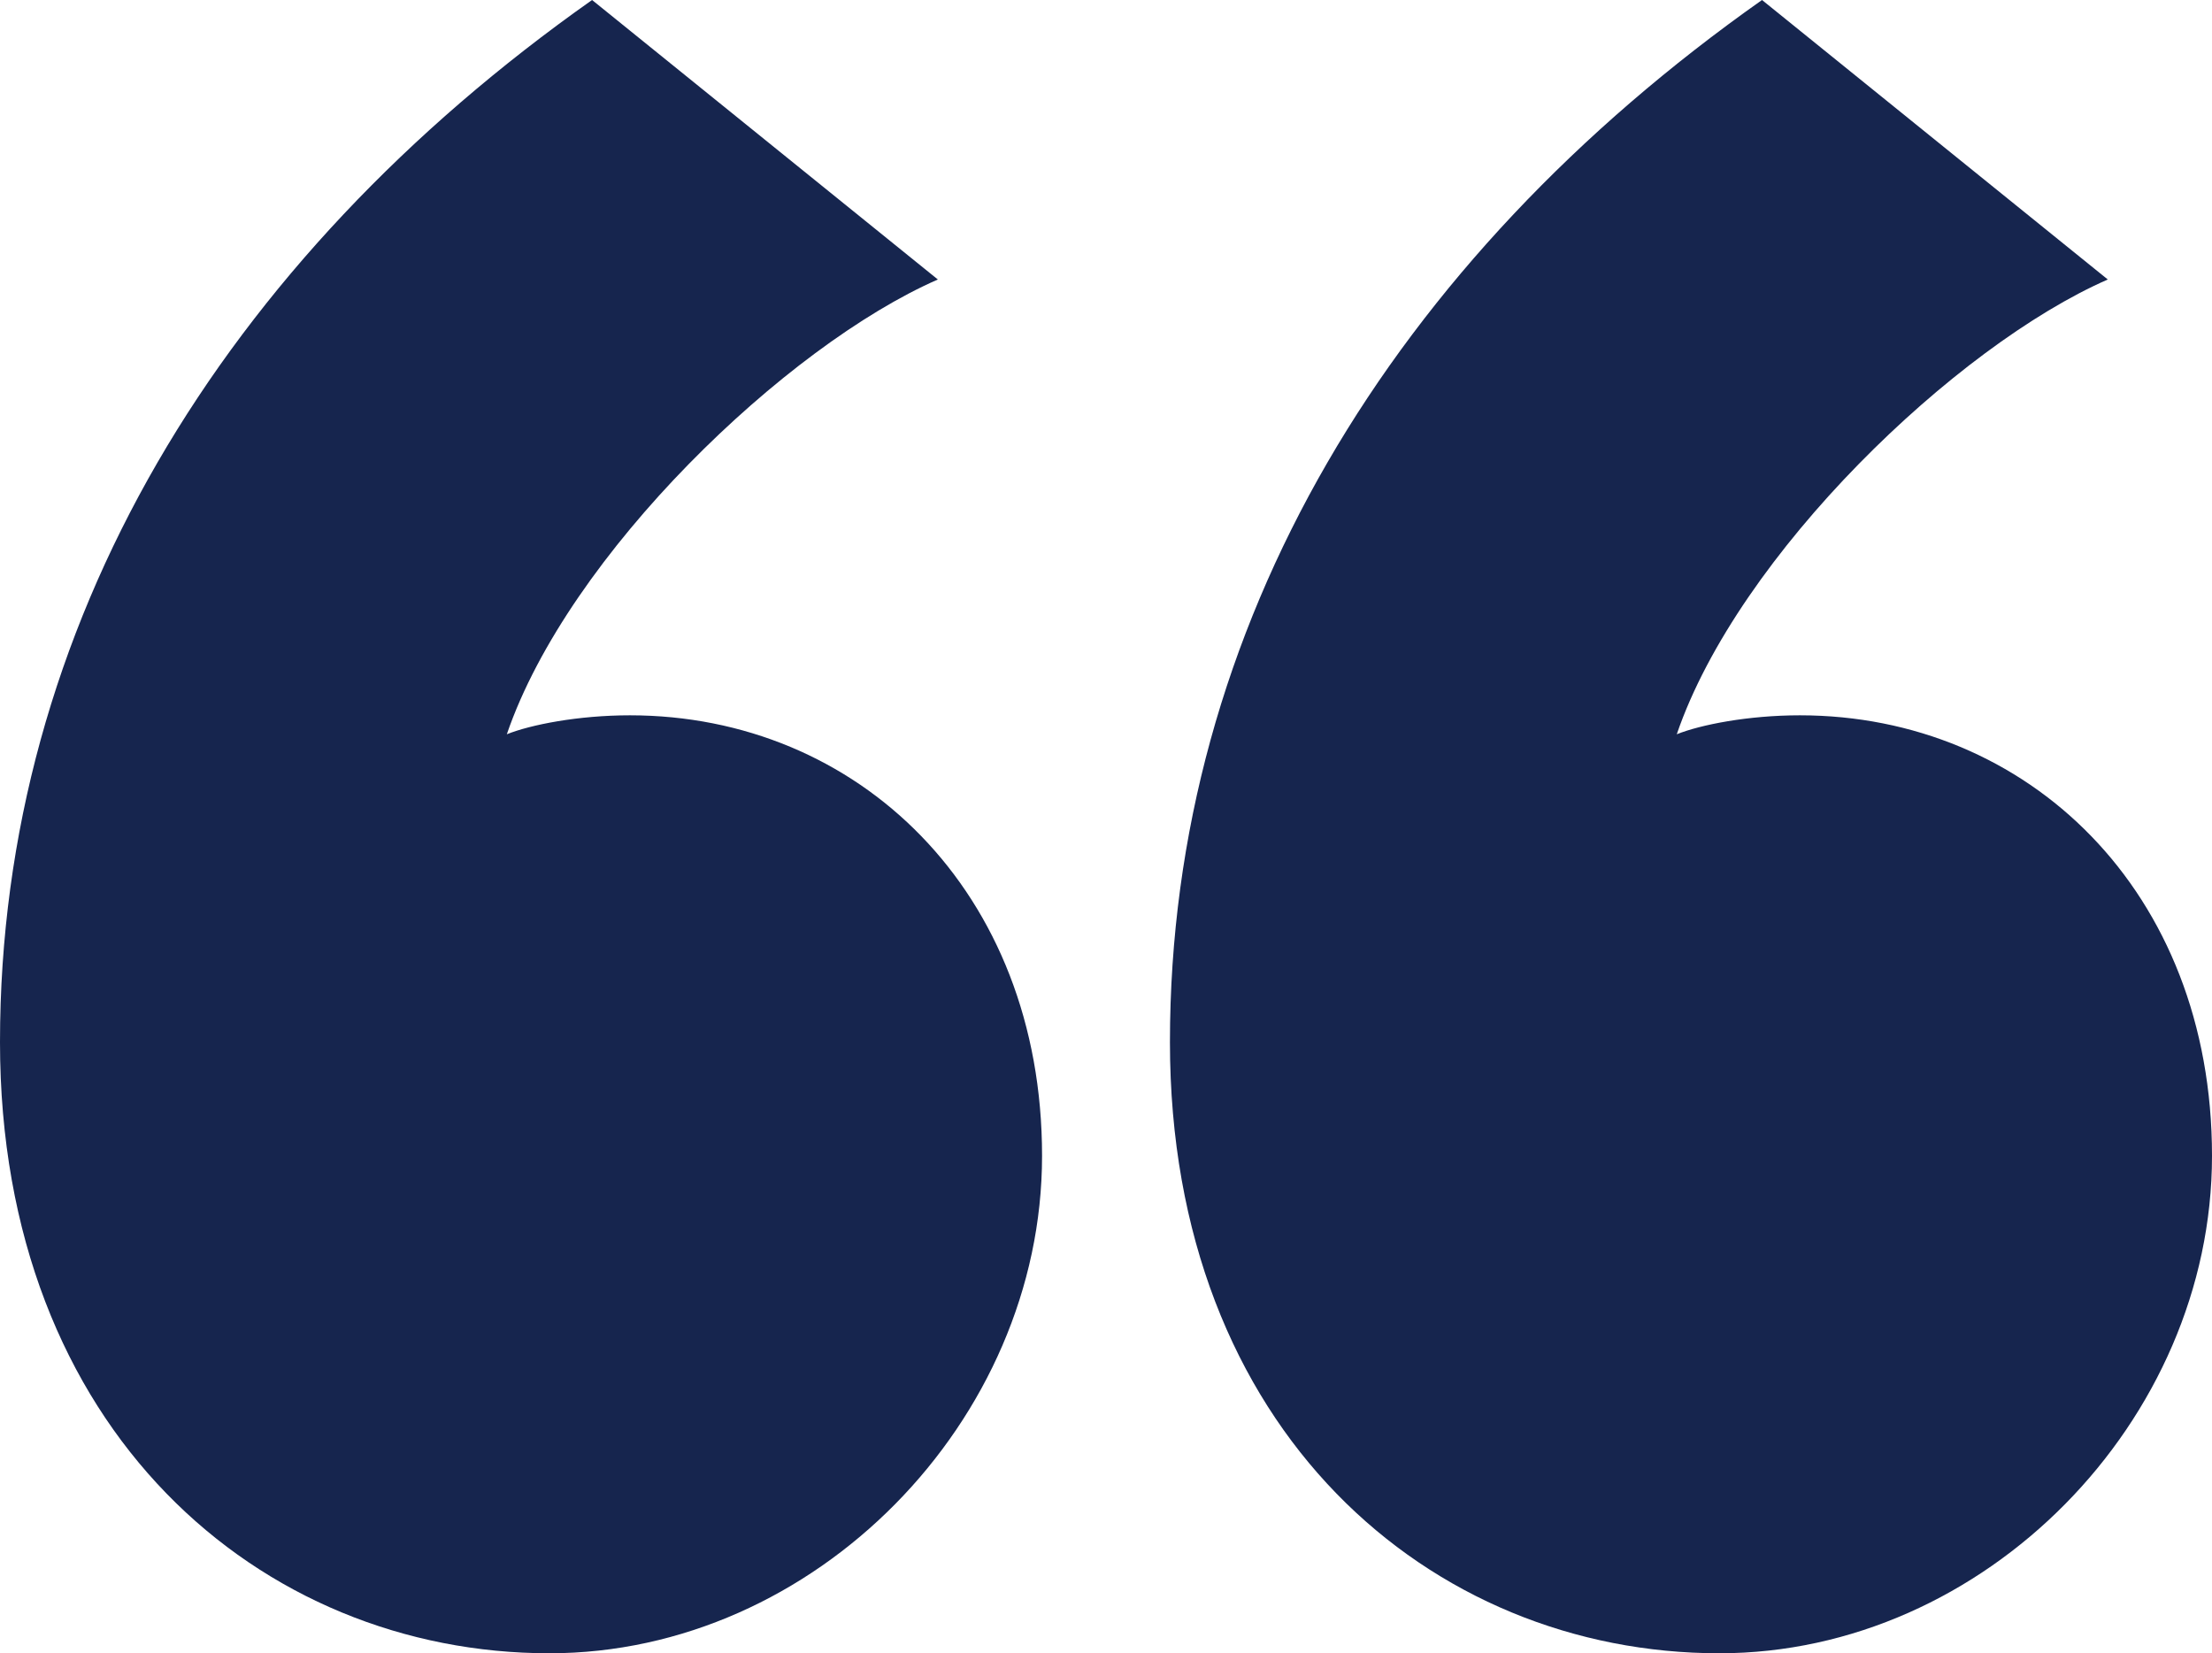
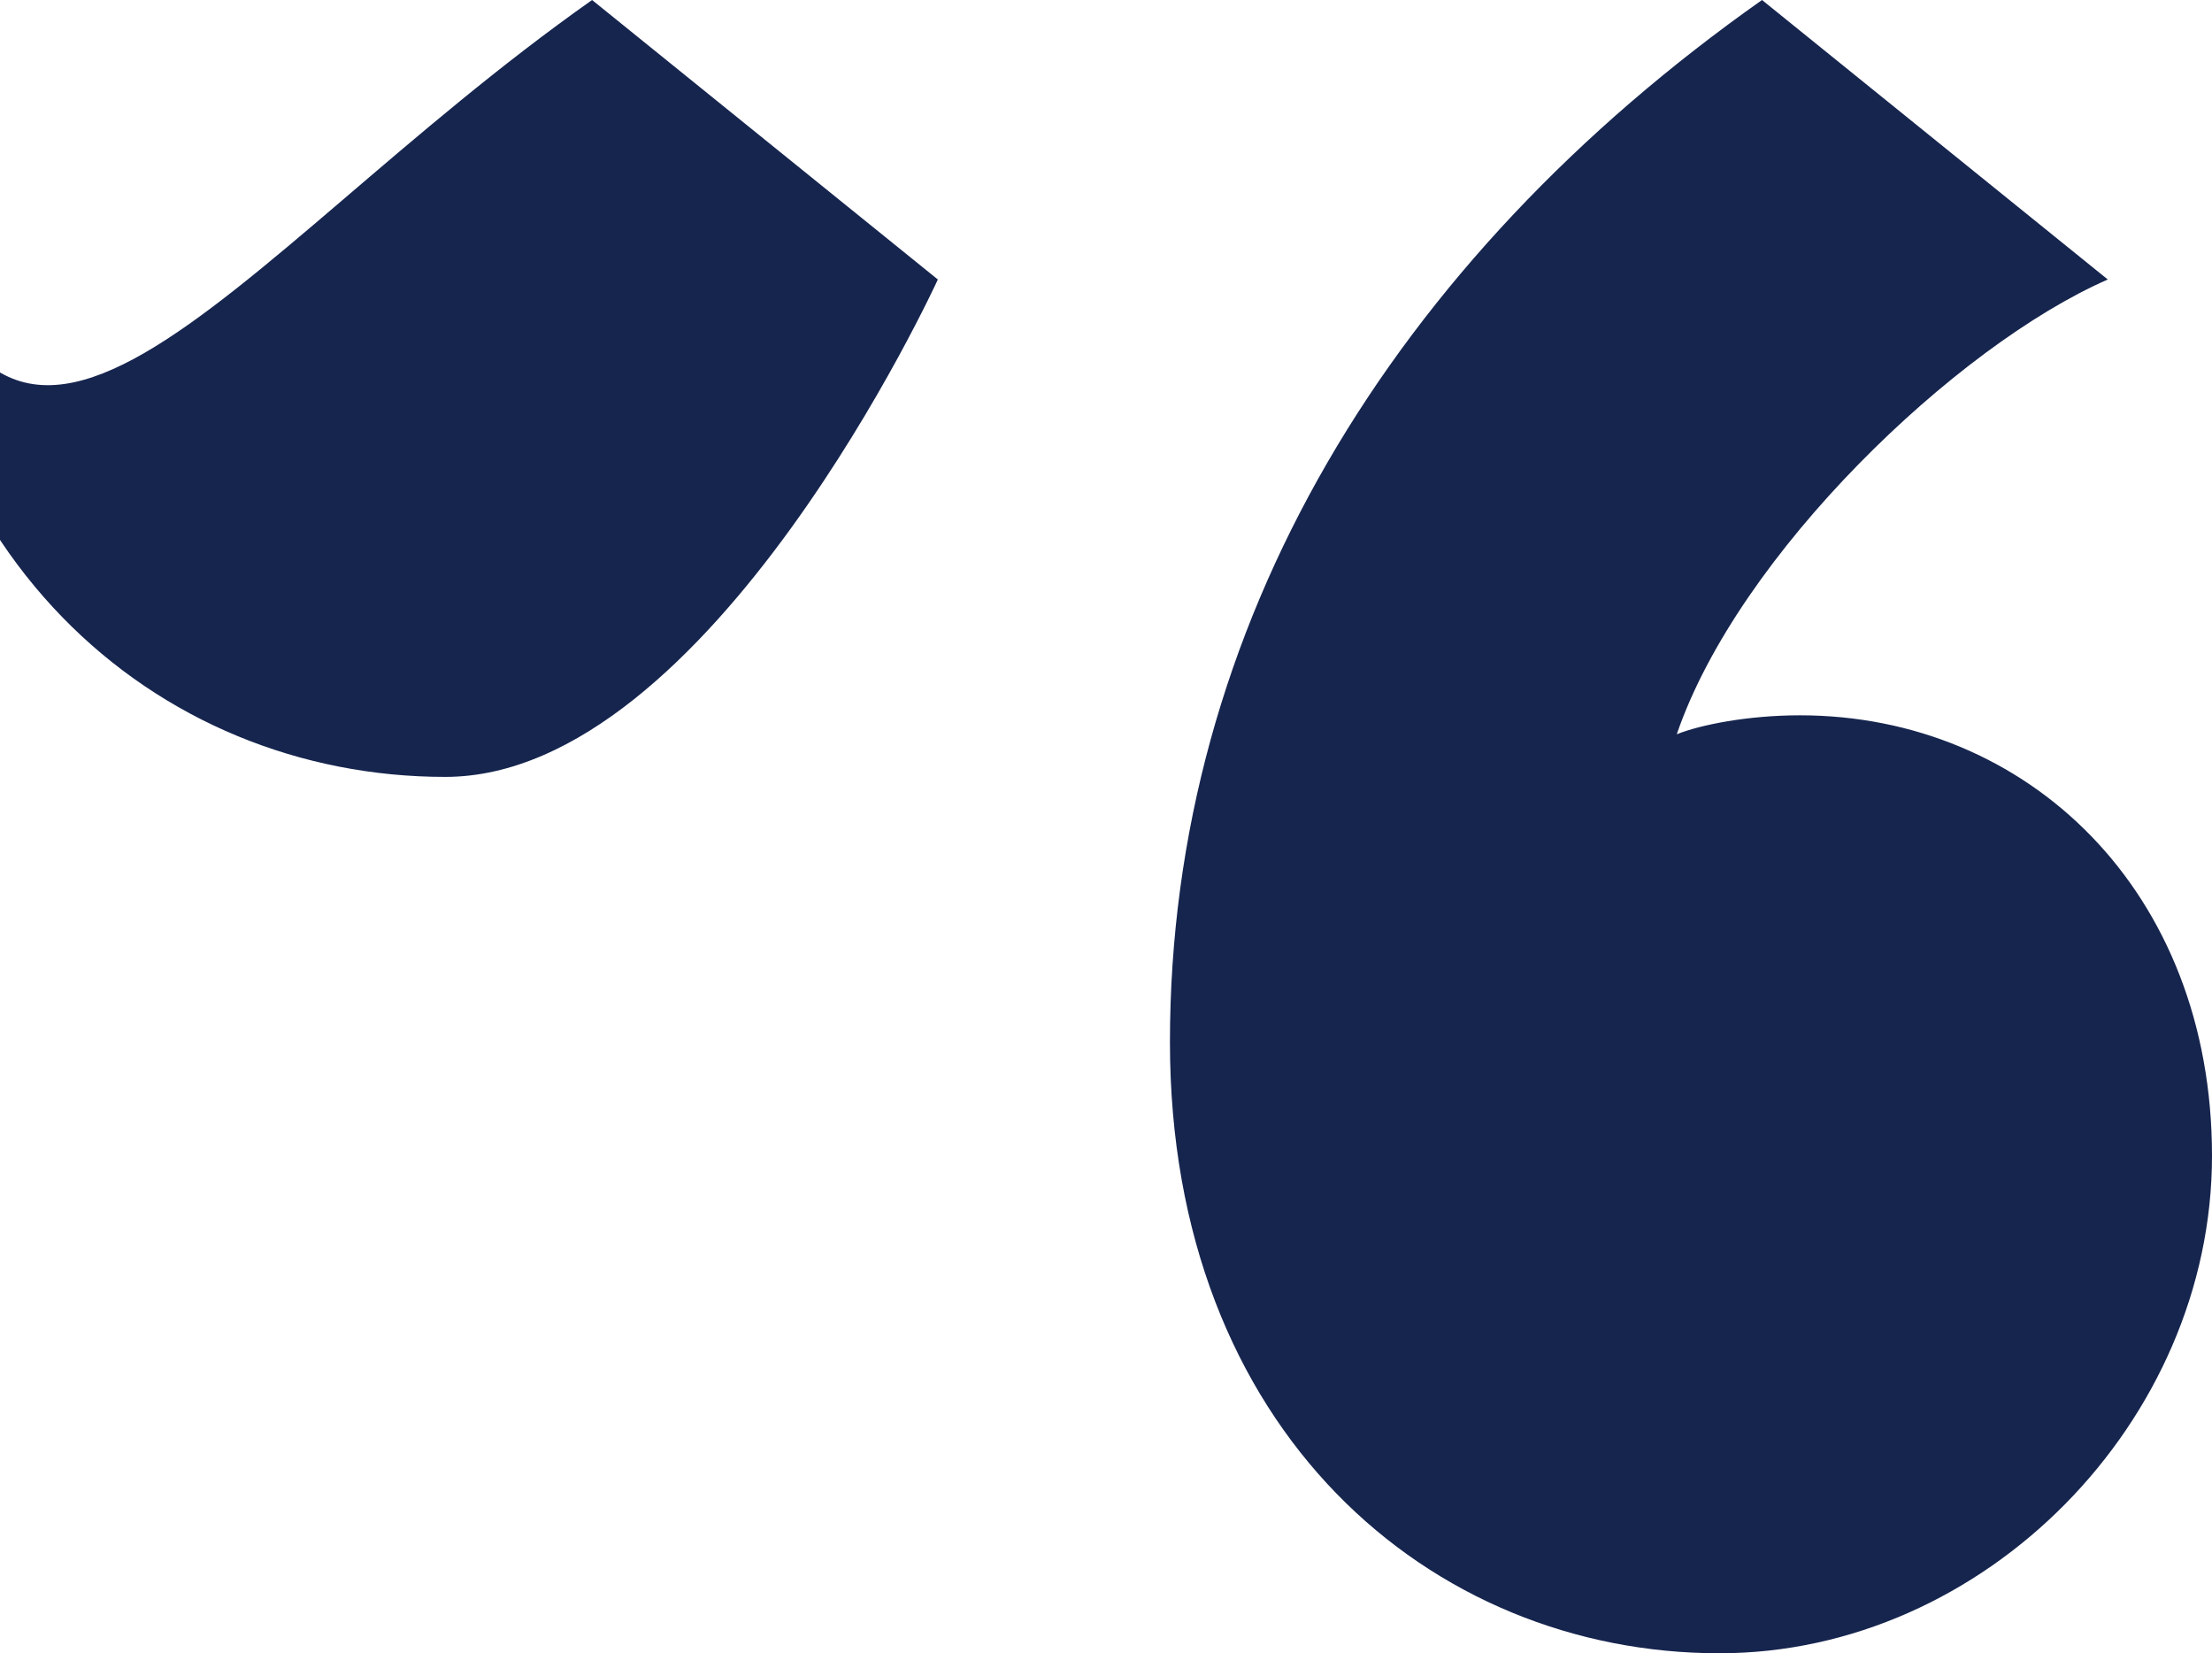
<svg xmlns="http://www.w3.org/2000/svg" id="Layer_2" data-name="Layer 2" viewBox="0 0 93.4 69.8">
  <g id="Layer_1-2" data-name="Layer 1">
-     <path d="M39.6,11.8c-6.4,2.8-15.6,11.6-18.2,19.2,1-.4,3-.8,5.2-.8,9.6,0,17.4,7.4,17.4,18.6s-9.6,21-20.8,21c-12.2,0-23.2-9.4-23.2-25.8C0,26.4,9.4,11,25,0l14.6,11.8ZM89,11.8c-6.4,2.8-15.6,11.6-18.2,19.2,1-.4,3-.8,5.2-.8,9.6,0,17.4,7.4,17.4,18.6s-9.6,21-20.8,21c-12.2,0-23.2-9.4-23.2-25.8,0-17.6,9.4-33,25-44l14.6,11.8Z" fill="#16254e" stroke-width="0" />
+     <path d="M39.6,11.8s-9.6,21-20.8,21c-12.2,0-23.2-9.4-23.2-25.8C0,26.4,9.4,11,25,0l14.6,11.8ZM89,11.8c-6.4,2.8-15.6,11.6-18.2,19.2,1-.4,3-.8,5.2-.8,9.6,0,17.4,7.4,17.4,18.6s-9.6,21-20.8,21c-12.2,0-23.2-9.4-23.2-25.8,0-17.6,9.4-33,25-44l14.6,11.8Z" fill="#16254e" stroke-width="0" />
  </g>
</svg>